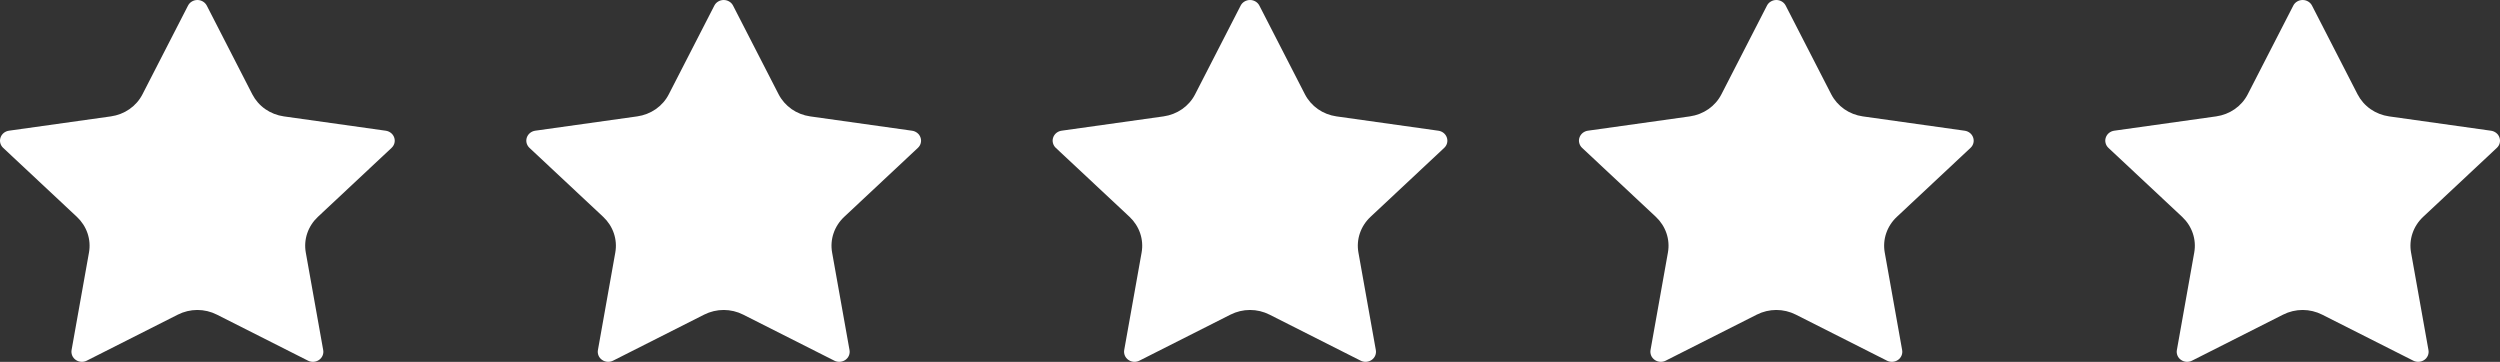
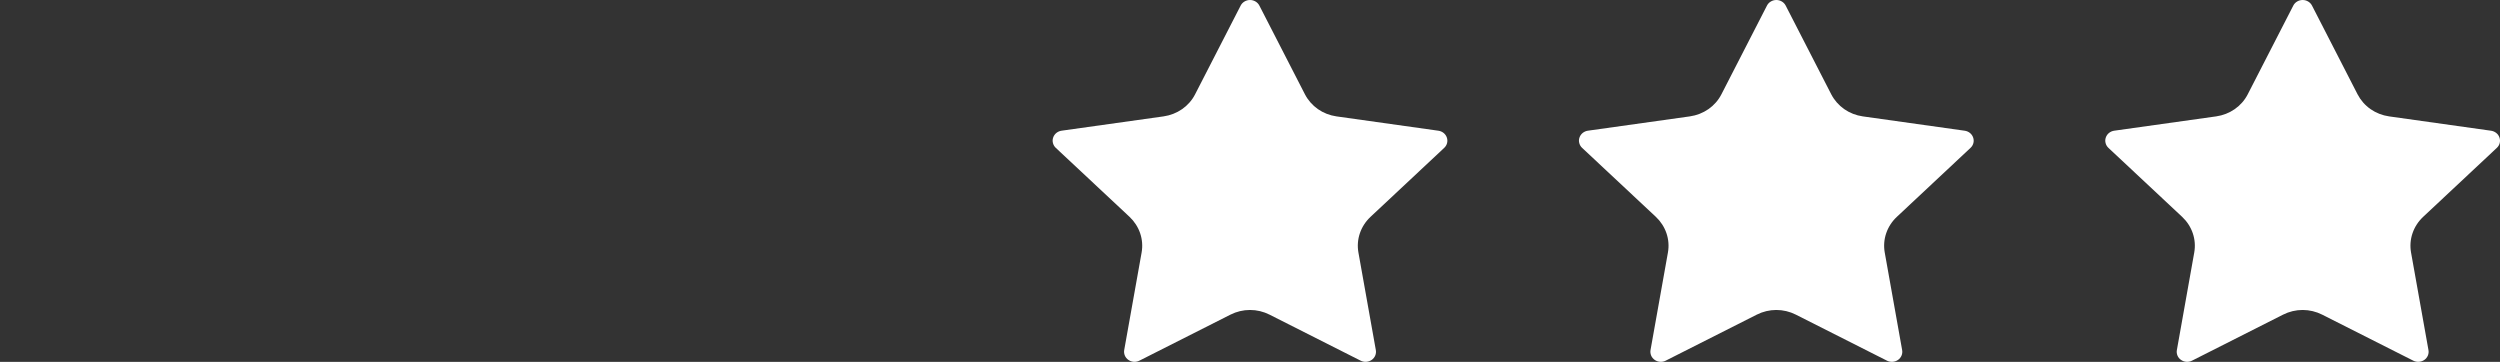
<svg xmlns="http://www.w3.org/2000/svg" width="76" height="11" viewBox="0 0 76 11" fill="none">
  <rect x="0" y="0" width="76" height="11" fill="#333333" stroke="none" />
-   <path d="M5.716 0.17C5.742 0.119 5.782 0.076 5.833 0.046C5.883 0.016 5.941 0 6.001 0C6.06 0 6.118 0.016 6.168 0.046C6.219 0.076 6.259 0.119 6.286 0.17L7.671 2.869C7.763 3.046 7.897 3.2 8.064 3.317C8.231 3.433 8.424 3.509 8.628 3.538L11.728 3.974C11.786 3.982 11.841 4.006 11.887 4.043C11.932 4.079 11.966 4.128 11.984 4.182C12.003 4.236 12.005 4.294 11.991 4.35C11.976 4.405 11.947 4.455 11.904 4.495L9.663 6.593C9.515 6.732 9.404 6.903 9.34 7.092C9.276 7.28 9.261 7.481 9.296 7.677L9.825 10.641C9.836 10.698 9.829 10.756 9.807 10.809C9.785 10.862 9.747 10.908 9.699 10.942C9.651 10.975 9.594 10.995 9.534 10.999C9.475 11.003 9.415 10.991 9.363 10.964L6.592 9.564C6.41 9.472 6.206 9.423 6 9.423C5.794 9.423 5.591 9.472 5.408 9.564L2.638 10.964C2.586 10.991 2.526 11.003 2.467 10.999C2.408 10.995 2.351 10.975 2.303 10.941C2.255 10.908 2.217 10.862 2.195 10.809C2.173 10.755 2.166 10.697 2.176 10.641L2.705 7.677C2.74 7.482 2.725 7.281 2.661 7.092C2.597 6.903 2.486 6.732 2.338 6.593L0.097 4.496C0.054 4.456 0.024 4.405 0.009 4.35C-0.005 4.294 -0.003 4.236 0.016 4.182C0.034 4.127 0.068 4.079 0.113 4.042C0.159 4.005 0.214 3.981 0.273 3.973L3.372 3.538C3.576 3.509 3.77 3.433 3.937 3.317C4.104 3.2 4.239 3.047 4.33 2.869L5.716 0.17Z" fill="white" />
-   <path d="M21.716 0.17C21.742 0.119 21.782 0.076 21.833 0.046C21.883 0.016 21.941 0 22 0C22.06 0 22.118 0.016 22.168 0.046C22.219 0.076 22.259 0.119 22.285 0.17L23.671 2.869C23.763 3.046 23.898 3.2 24.064 3.317C24.231 3.433 24.424 3.509 24.628 3.538L27.728 3.974C27.786 3.982 27.841 4.006 27.887 4.043C27.932 4.079 27.966 4.128 27.984 4.182C28.003 4.236 28.005 4.294 27.991 4.35C27.977 4.405 27.947 4.455 27.904 4.495L25.663 6.593C25.515 6.732 25.404 6.903 25.34 7.092C25.276 7.28 25.261 7.481 25.296 7.677L25.825 10.641C25.836 10.698 25.829 10.756 25.807 10.809C25.785 10.862 25.747 10.908 25.699 10.942C25.651 10.975 25.594 10.995 25.534 10.999C25.475 11.003 25.415 10.991 25.363 10.964L22.592 9.564C22.41 9.472 22.206 9.423 22 9.423C21.794 9.423 21.591 9.472 21.408 9.564L18.638 10.964C18.586 10.991 18.526 11.003 18.467 10.999C18.408 10.995 18.351 10.975 18.303 10.941C18.255 10.908 18.217 10.862 18.195 10.809C18.173 10.755 18.166 10.697 18.177 10.641L18.705 7.677C18.74 7.482 18.725 7.281 18.661 7.092C18.597 6.903 18.486 6.732 18.338 6.593L16.097 4.496C16.054 4.456 16.024 4.405 16.009 4.35C15.995 4.294 15.997 4.236 16.015 4.182C16.034 4.127 16.068 4.079 16.113 4.042C16.159 4.005 16.215 3.981 16.273 3.973L19.372 3.538C19.576 3.509 19.77 3.433 19.937 3.317C20.104 3.2 20.239 3.047 20.33 2.869L21.716 0.17Z" fill="white" />
  <path d="M37.716 0.17C37.742 0.119 37.782 0.076 37.833 0.046C37.883 0.016 37.941 0 38.001 0C38.06 0 38.118 0.016 38.168 0.046C38.219 0.076 38.259 0.119 38.285 0.17L39.671 2.869C39.763 3.046 39.898 3.2 40.064 3.317C40.231 3.433 40.424 3.509 40.628 3.538L43.728 3.974C43.786 3.982 43.842 4.006 43.887 4.043C43.932 4.079 43.966 4.128 43.984 4.182C44.003 4.236 44.005 4.294 43.991 4.35C43.977 4.405 43.947 4.455 43.904 4.495L41.663 6.593C41.515 6.732 41.404 6.903 41.34 7.092C41.276 7.28 41.261 7.481 41.296 7.677L41.825 10.641C41.836 10.698 41.829 10.756 41.807 10.809C41.785 10.862 41.747 10.908 41.699 10.942C41.651 10.975 41.594 10.995 41.534 10.999C41.475 11.003 41.415 10.991 41.363 10.964L38.592 9.564C38.41 9.472 38.206 9.423 38 9.423C37.794 9.423 37.591 9.472 37.408 9.564L34.638 10.964C34.586 10.991 34.526 11.003 34.467 10.999C34.408 10.995 34.351 10.975 34.303 10.941C34.255 10.908 34.217 10.862 34.195 10.809C34.173 10.755 34.166 10.697 34.176 10.641L34.705 7.677C34.74 7.482 34.725 7.281 34.661 7.092C34.597 6.903 34.486 6.732 34.339 6.593L32.097 4.496C32.054 4.456 32.024 4.405 32.01 4.35C31.995 4.294 31.997 4.236 32.016 4.182C32.034 4.127 32.068 4.079 32.113 4.042C32.159 4.005 32.215 3.981 32.273 3.973L35.372 3.538C35.576 3.509 35.77 3.433 35.937 3.317C36.104 3.2 36.239 3.047 36.33 2.869L37.716 0.17Z" fill="white" />
  <path d="M53.716 0.17C53.742 0.119 53.782 0.076 53.833 0.046C53.883 0.016 53.941 0 54.001 0C54.06 0 54.118 0.016 54.168 0.046C54.219 0.076 54.259 0.119 54.285 0.17L55.671 2.869C55.763 3.046 55.898 3.2 56.064 3.317C56.231 3.433 56.424 3.509 56.628 3.538L59.728 3.974C59.786 3.982 59.842 4.006 59.887 4.043C59.932 4.079 59.966 4.128 59.984 4.182C60.003 4.236 60.005 4.294 59.991 4.35C59.977 4.405 59.947 4.455 59.904 4.495L57.663 6.593C57.515 6.732 57.404 6.903 57.34 7.092C57.276 7.28 57.261 7.481 57.296 7.677L57.825 10.641C57.836 10.698 57.829 10.756 57.807 10.809C57.785 10.862 57.747 10.908 57.699 10.942C57.651 10.975 57.594 10.995 57.534 10.999C57.475 11.003 57.415 10.991 57.363 10.964L54.592 9.564C54.41 9.472 54.206 9.423 54 9.423C53.794 9.423 53.591 9.472 53.408 9.564L50.638 10.964C50.586 10.991 50.526 11.003 50.467 10.999C50.408 10.995 50.351 10.975 50.303 10.941C50.255 10.908 50.217 10.862 50.195 10.809C50.173 10.755 50.166 10.697 50.176 10.641L50.705 7.677C50.74 7.482 50.725 7.281 50.661 7.092C50.597 6.903 50.486 6.732 50.339 6.593L48.097 4.496C48.054 4.456 48.024 4.405 48.01 4.35C47.995 4.294 47.997 4.236 48.016 4.182C48.034 4.127 48.068 4.079 48.113 4.042C48.159 4.005 48.215 3.981 48.273 3.973L51.372 3.538C51.576 3.509 51.77 3.433 51.937 3.317C52.104 3.2 52.239 3.047 52.33 2.869L53.716 0.17Z" fill="white" />
  <path d="M69.716 0.17C69.742 0.119 69.782 0.076 69.833 0.046C69.883 0.016 69.941 0 70.001 0C70.06 0 70.118 0.016 70.168 0.046C70.219 0.076 70.259 0.119 70.285 0.17L71.671 2.869C71.763 3.046 71.897 3.2 72.064 3.317C72.231 3.433 72.424 3.509 72.628 3.538L75.728 3.974C75.786 3.982 75.841 4.006 75.887 4.043C75.932 4.079 75.966 4.128 75.984 4.182C76.003 4.236 76.005 4.294 75.991 4.35C75.977 4.405 75.947 4.455 75.904 4.495L73.663 6.593C73.515 6.732 73.404 6.903 73.34 7.092C73.276 7.28 73.261 7.481 73.296 7.677L73.825 10.641C73.836 10.698 73.829 10.756 73.807 10.809C73.785 10.862 73.747 10.908 73.699 10.942C73.651 10.975 73.594 10.995 73.534 10.999C73.475 11.003 73.415 10.991 73.363 10.964L70.592 9.564C70.409 9.472 70.206 9.423 70 9.423C69.794 9.423 69.591 9.472 69.408 9.564L66.638 10.964C66.586 10.991 66.526 11.003 66.467 10.999C66.408 10.995 66.351 10.975 66.303 10.941C66.254 10.908 66.217 10.862 66.195 10.809C66.173 10.755 66.166 10.697 66.177 10.641L66.705 7.677C66.74 7.482 66.725 7.281 66.661 7.092C66.597 6.903 66.486 6.732 66.338 6.593L64.097 4.496C64.054 4.456 64.024 4.405 64.01 4.35C63.995 4.294 63.997 4.236 64.016 4.182C64.034 4.127 64.068 4.079 64.113 4.042C64.159 4.005 64.215 3.981 64.273 3.973L67.372 3.538C67.576 3.509 67.77 3.433 67.937 3.317C68.104 3.2 68.239 3.047 68.33 2.869L69.716 0.17Z" fill="white" />
</svg>